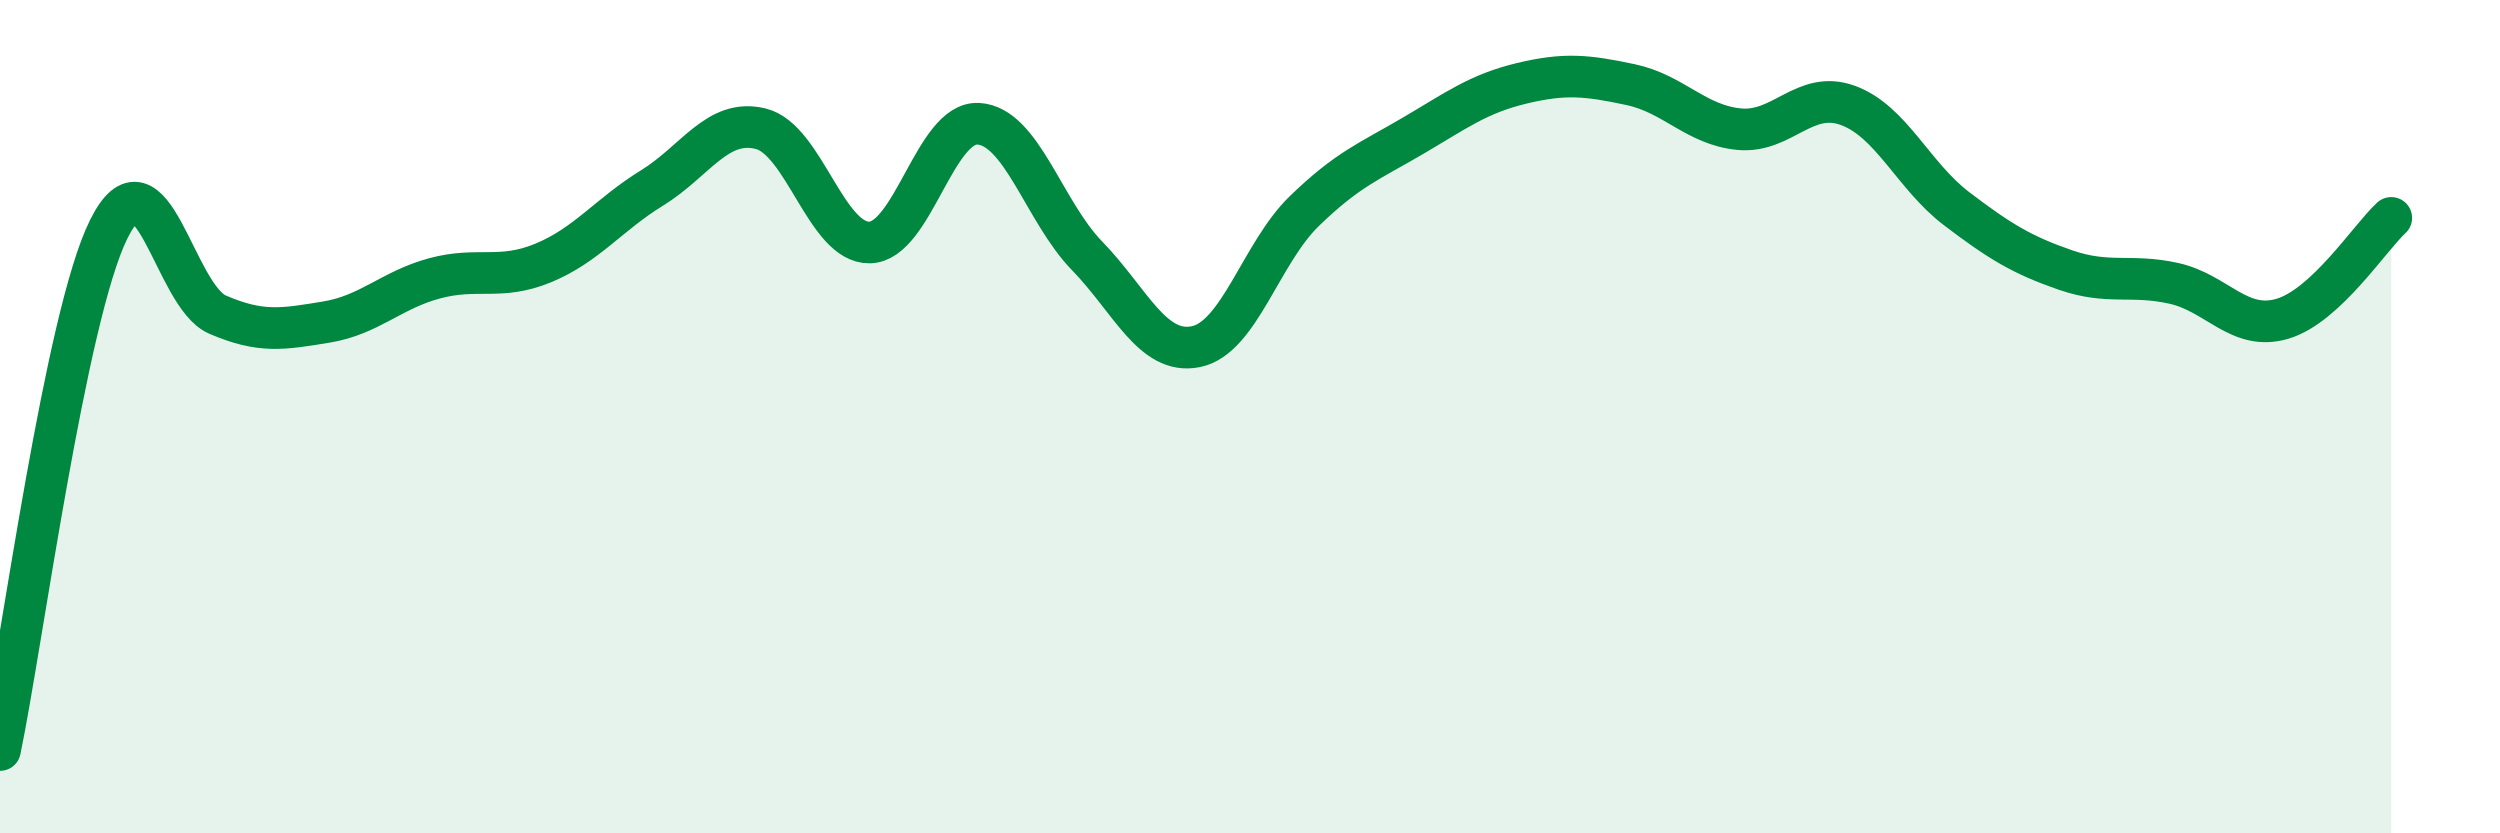
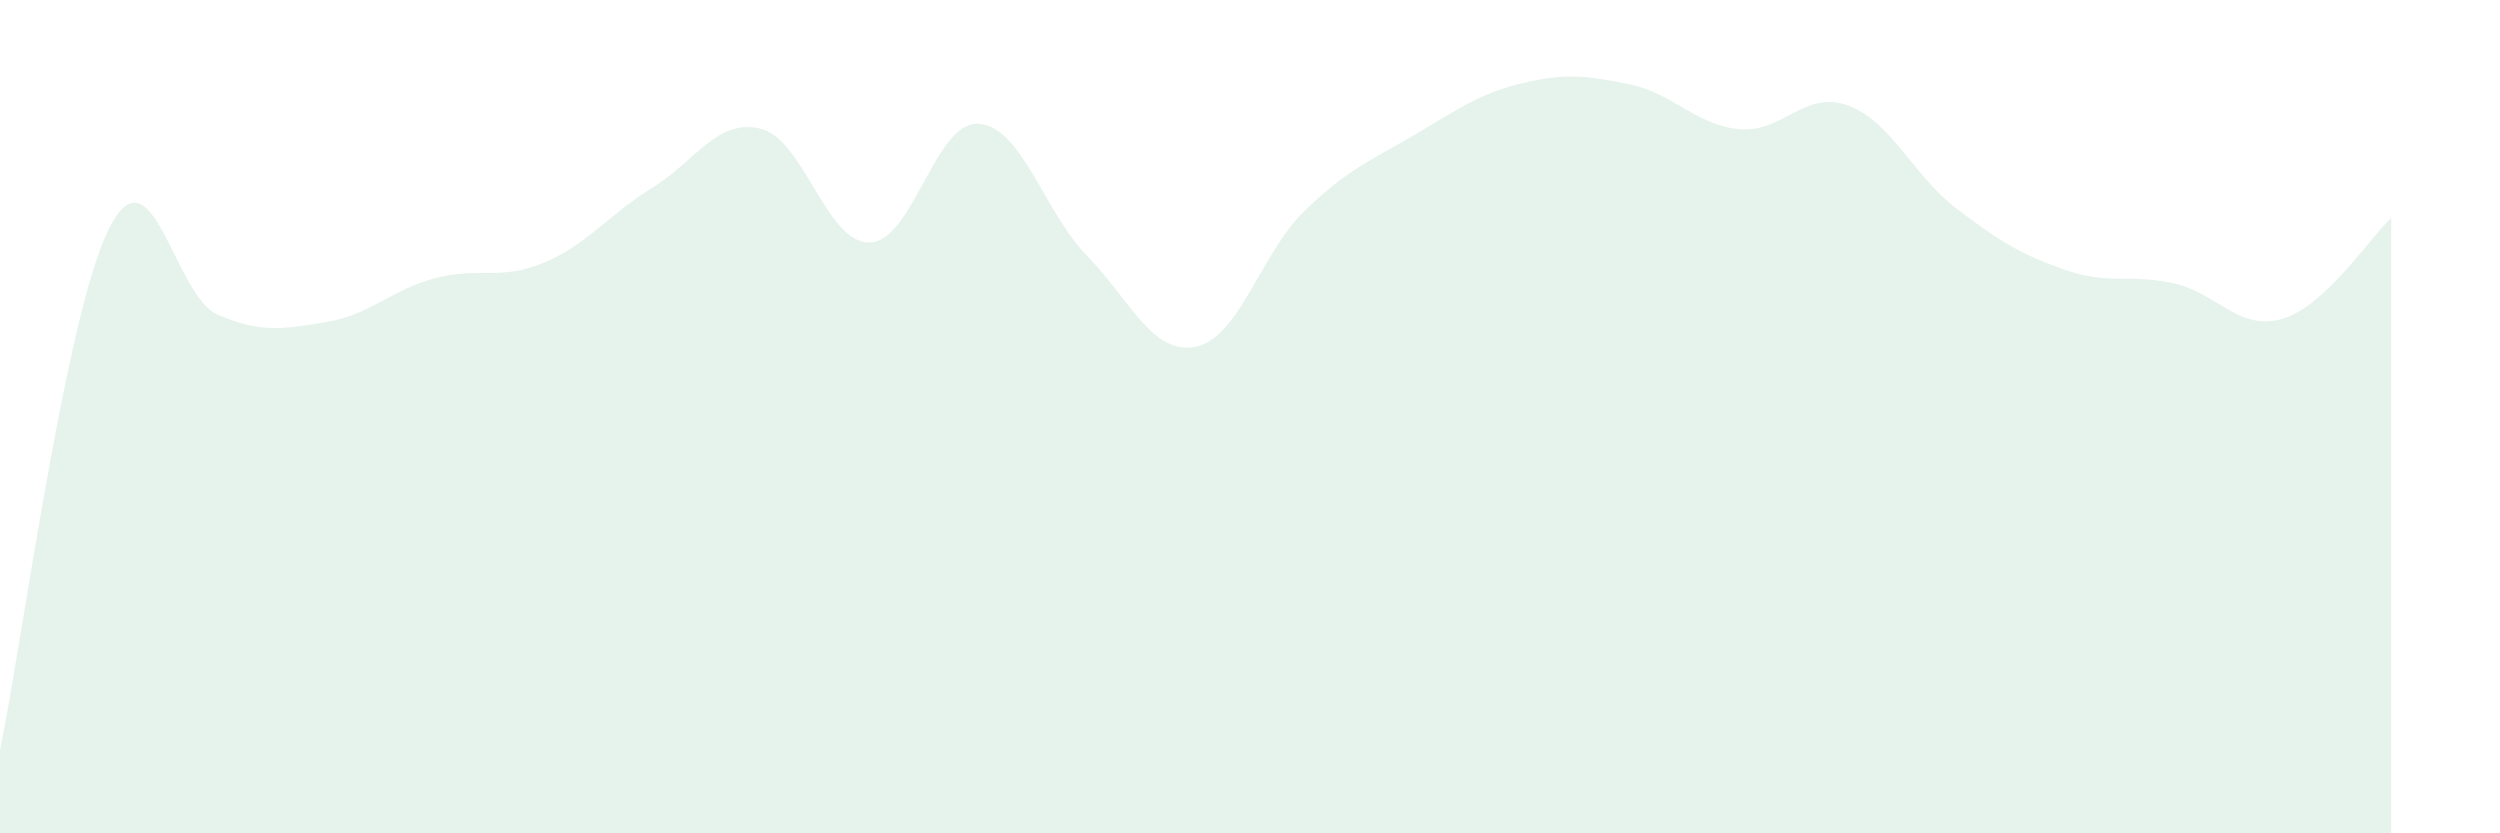
<svg xmlns="http://www.w3.org/2000/svg" width="60" height="20" viewBox="0 0 60 20">
  <path d="M 0,18 C 0.52,15.5 1.57,7.59 2.61,5.5 C 3.65,3.41 4.18,7.1 5.22,7.55 C 6.26,8 6.79,7.9 7.83,7.73 C 8.87,7.56 9.39,6.96 10.43,6.68 C 11.47,6.4 12,6.74 13.04,6.31 C 14.08,5.88 14.61,5.15 15.65,4.51 C 16.69,3.87 17.22,2.83 18.26,3.09 C 19.3,3.35 19.83,5.84 20.87,5.82 C 21.91,5.8 22.44,2.91 23.48,2.97 C 24.52,3.03 25.05,5.07 26.09,6.14 C 27.13,7.21 27.66,8.53 28.7,8.32 C 29.74,8.11 30.26,6.08 31.3,5.07 C 32.34,4.06 32.87,3.87 33.91,3.26 C 34.95,2.65 35.48,2.25 36.52,2 C 37.56,1.75 38.09,1.81 39.13,2.03 C 40.17,2.25 40.7,3 41.74,3.1 C 42.78,3.2 43.31,2.15 44.35,2.53 C 45.39,2.91 45.92,4.22 46.96,5.01 C 48,5.8 48.53,6.12 49.57,6.48 C 50.61,6.84 51.13,6.57 52.17,6.8 C 53.21,7.03 53.74,7.96 54.78,7.65 C 55.82,7.34 56.87,5.71 57.39,5.23L57.39 20L0 20Z" fill="#008740" opacity="0.1" stroke-linecap="round" stroke-linejoin="round" />
-   <path d="M 0,18 C 0.52,15.5 1.57,7.59 2.61,5.5 C 3.65,3.41 4.18,7.1 5.22,7.55 C 6.26,8 6.79,7.9 7.83,7.73 C 8.87,7.56 9.39,6.96 10.43,6.68 C 11.47,6.4 12,6.74 13.04,6.31 C 14.08,5.88 14.61,5.15 15.65,4.51 C 16.69,3.87 17.22,2.83 18.26,3.09 C 19.3,3.35 19.83,5.84 20.87,5.82 C 21.91,5.8 22.44,2.91 23.48,2.97 C 24.52,3.03 25.05,5.07 26.09,6.14 C 27.13,7.21 27.66,8.53 28.7,8.32 C 29.74,8.11 30.26,6.08 31.3,5.07 C 32.34,4.06 32.87,3.87 33.91,3.26 C 34.95,2.65 35.48,2.25 36.52,2 C 37.56,1.75 38.09,1.81 39.13,2.03 C 40.17,2.25 40.7,3 41.74,3.1 C 42.78,3.2 43.31,2.15 44.35,2.53 C 45.39,2.91 45.92,4.22 46.96,5.01 C 48,5.8 48.53,6.12 49.57,6.48 C 50.61,6.84 51.13,6.57 52.17,6.8 C 53.21,7.03 53.74,7.96 54.78,7.65 C 55.82,7.34 56.87,5.71 57.39,5.23" stroke="#008740" stroke-width="1" fill="none" stroke-linecap="round" stroke-linejoin="round" />
</svg>